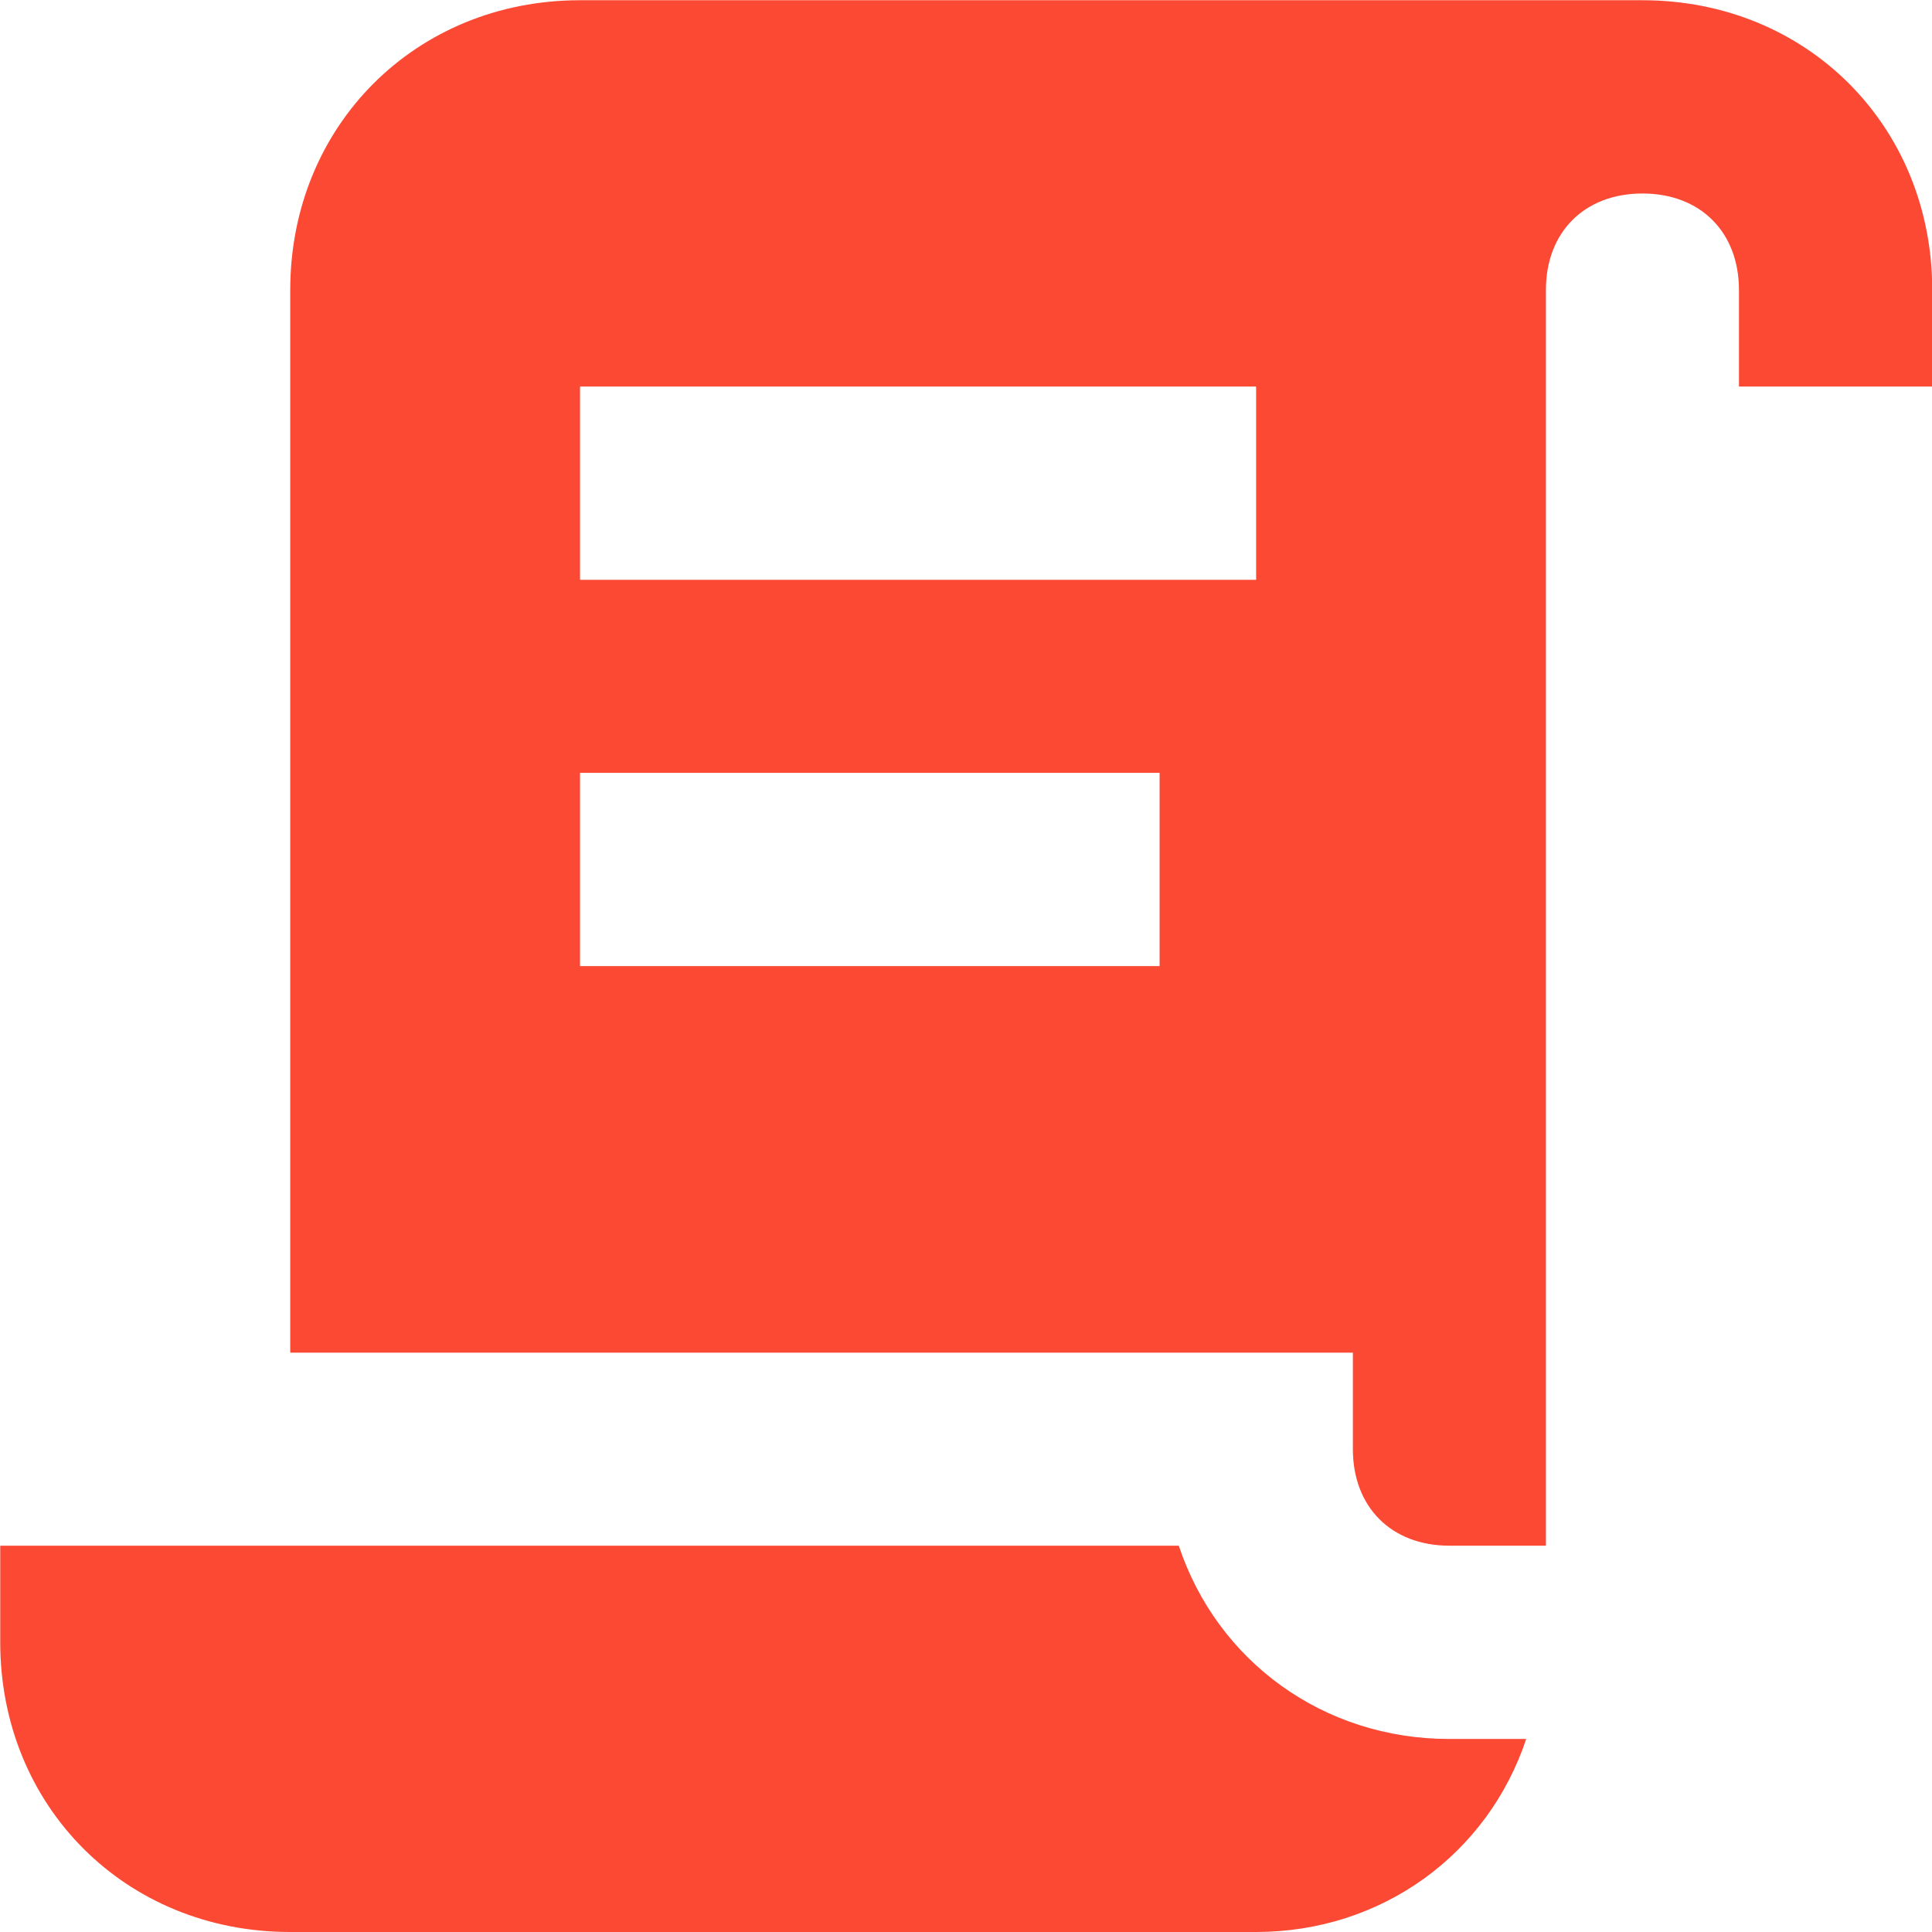
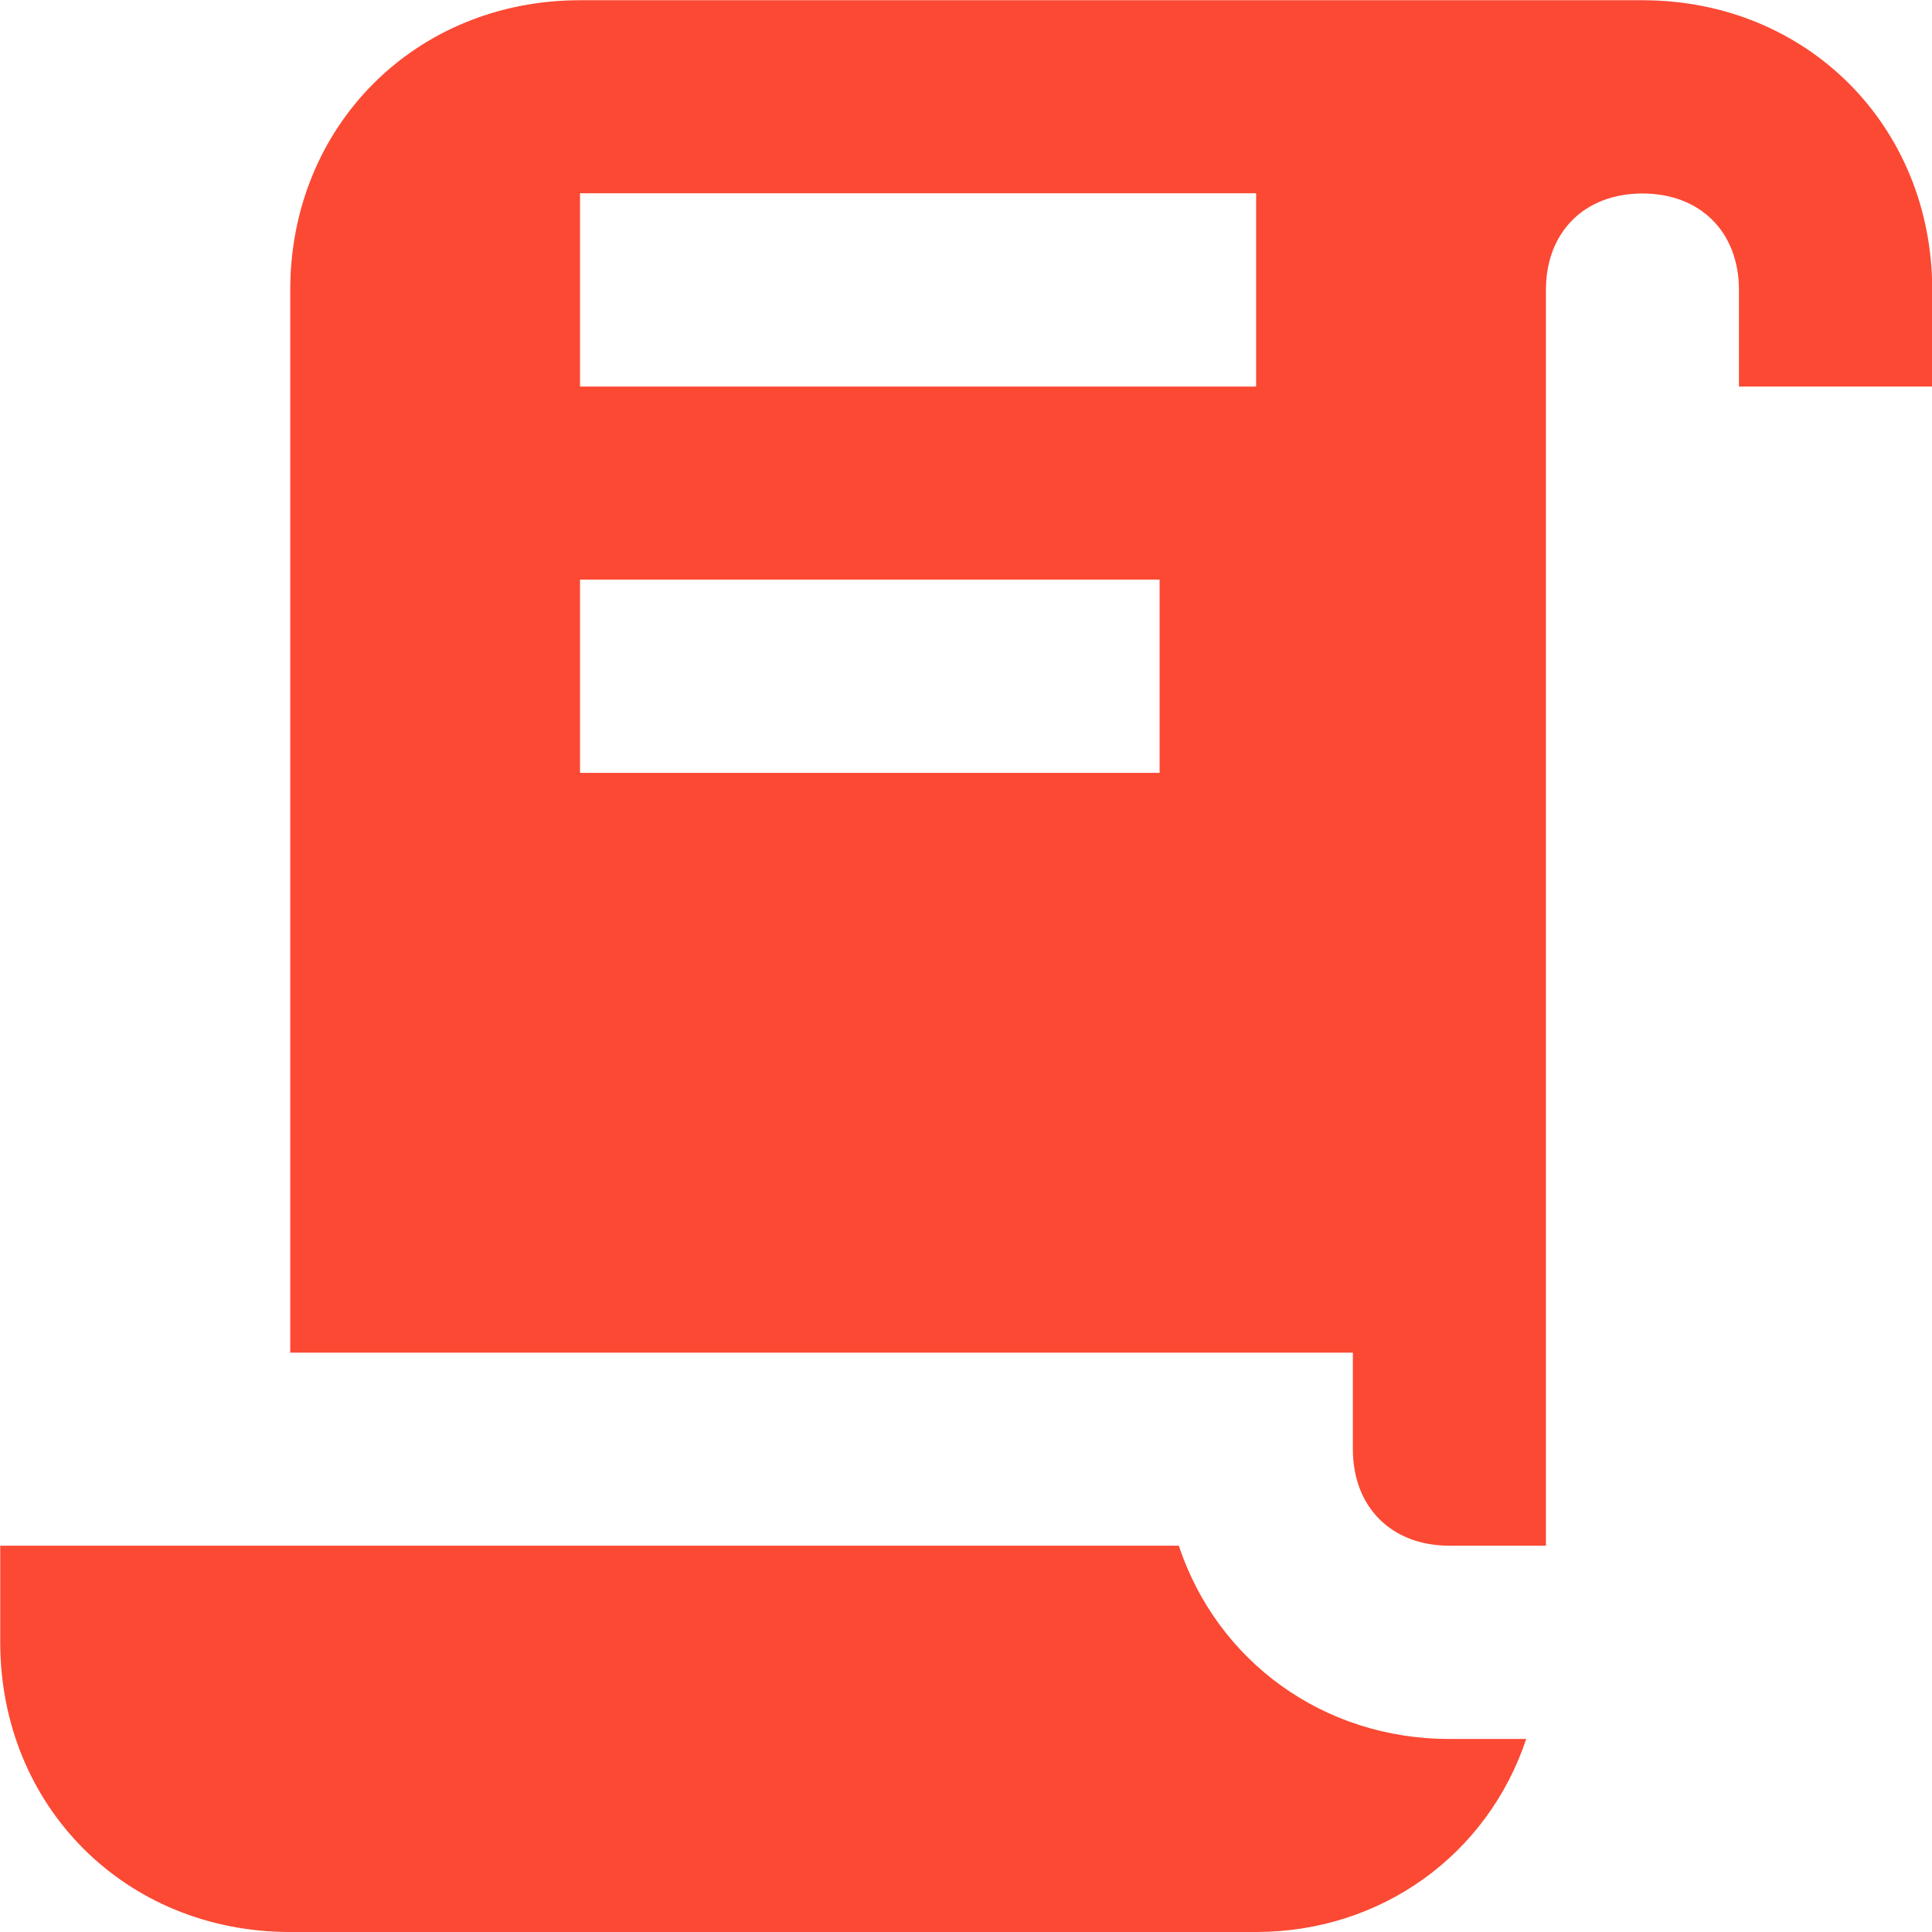
<svg xmlns="http://www.w3.org/2000/svg" xmlns:ns1="http://www.inkscape.org/namespaces/inkscape" xmlns:ns2="http://sodipodi.sourceforge.net/DTD/sodipodi-0.dtd" width="32" height="32" viewBox="0 0 8.467 8.467" version="1.1" id="svg8" ns1:version="1.3.2 (1:1.3.2+202311252150+091e20ef0f)" ns2:docname="triggers_selected.svg">
  <defs id="defs2" />
  <ns2:namedview id="base" pagecolor="#ffffff" bordercolor="#666666" borderopacity="1.0" ns1:pageopacity="0.0" ns1:pageshadow="2" ns1:zoom="1" ns1:cx="7.5" ns1:cy="4" ns1:document-units="px" ns1:current-layer="layer1" showgrid="false" units="px" ns1:window-width="2190" ns1:window-height="1404" ns1:window-x="1463" ns1:window-y="16" ns1:window-maximized="0" ns1:showpageshadow="true" ns1:pagecheckerboard="0" ns1:deskcolor="#d6d6d6" showborder="true" />
  <g ns1:label="Layer 1" ns1:groupmode="layer" id="layer1" transform="translate(-87.048,-148.431)">
    <title id="title1">script-text</title>
-     <path d="m 93.737,156.051 c -0.169,0.508 -0.635,0.847 -1.185,0.847 h -4.233 c -0.72,0 -1.27,-0.55 -1.27,-1.27 v -0.423 h 1.27 3.895 c 0.169,0.508 0.635,0.847 1.185,0.847 h 0.339 m 0.508,-7.62 c 0.72,0 1.27,0.55 1.27,1.27 v 0.423 h -0.847 v -0.423 c 0,-0.254 -0.169,-0.423 -0.423,-0.423 -0.254,0 -0.423,0.169 -0.423,0.423 v 5.503 h -0.423 c -0.254,0 -0.423,-0.169 -0.423,-0.423 v -0.423 h -4.657 v -4.657 c 0,-0.72 0.55,-1.27 1.27,-1.27 h 4.657 m -4.657,1.693 v 0.847 h 2.963 v -0.847 h -2.963 m 0,1.693 v 0.847 h 2.54 v -0.847 z" id="path1" style="font-variation-settings:normal;opacity:1;vector-effect:none;fill:#fb4934;fill-opacity:1;stroke-width:0.691;stroke-linecap:butt;stroke-linejoin:miter;stroke-miterlimit:4;stroke-dasharray:none;stroke-dashoffset:0;stroke-opacity:1;-inkscape-stroke:none;stop-color:#000000;stop-opacity:1" />
+     <path d="m 93.737,156.051 c -0.169,0.508 -0.635,0.847 -1.185,0.847 h -4.233 c -0.72,0 -1.27,-0.55 -1.27,-1.27 v -0.423 h 1.27 3.895 c 0.169,0.508 0.635,0.847 1.185,0.847 h 0.339 m 0.508,-7.62 c 0.72,0 1.27,0.55 1.27,1.27 v 0.423 h -0.847 v -0.423 c 0,-0.254 -0.169,-0.423 -0.423,-0.423 -0.254,0 -0.423,0.169 -0.423,0.423 v 5.503 h -0.423 c -0.254,0 -0.423,-0.169 -0.423,-0.423 v -0.423 h -4.657 v -4.657 c 0,-0.72 0.55,-1.27 1.27,-1.27 h 4.657 m -4.657,1.693 h 2.963 v -0.847 h -2.963 m 0,1.693 v 0.847 h 2.54 v -0.847 z" id="path1" style="font-variation-settings:normal;opacity:1;vector-effect:none;fill:#fb4934;fill-opacity:1;stroke-width:0.691;stroke-linecap:butt;stroke-linejoin:miter;stroke-miterlimit:4;stroke-dasharray:none;stroke-dashoffset:0;stroke-opacity:1;-inkscape-stroke:none;stop-color:#000000;stop-opacity:1" />
  </g>
</svg>